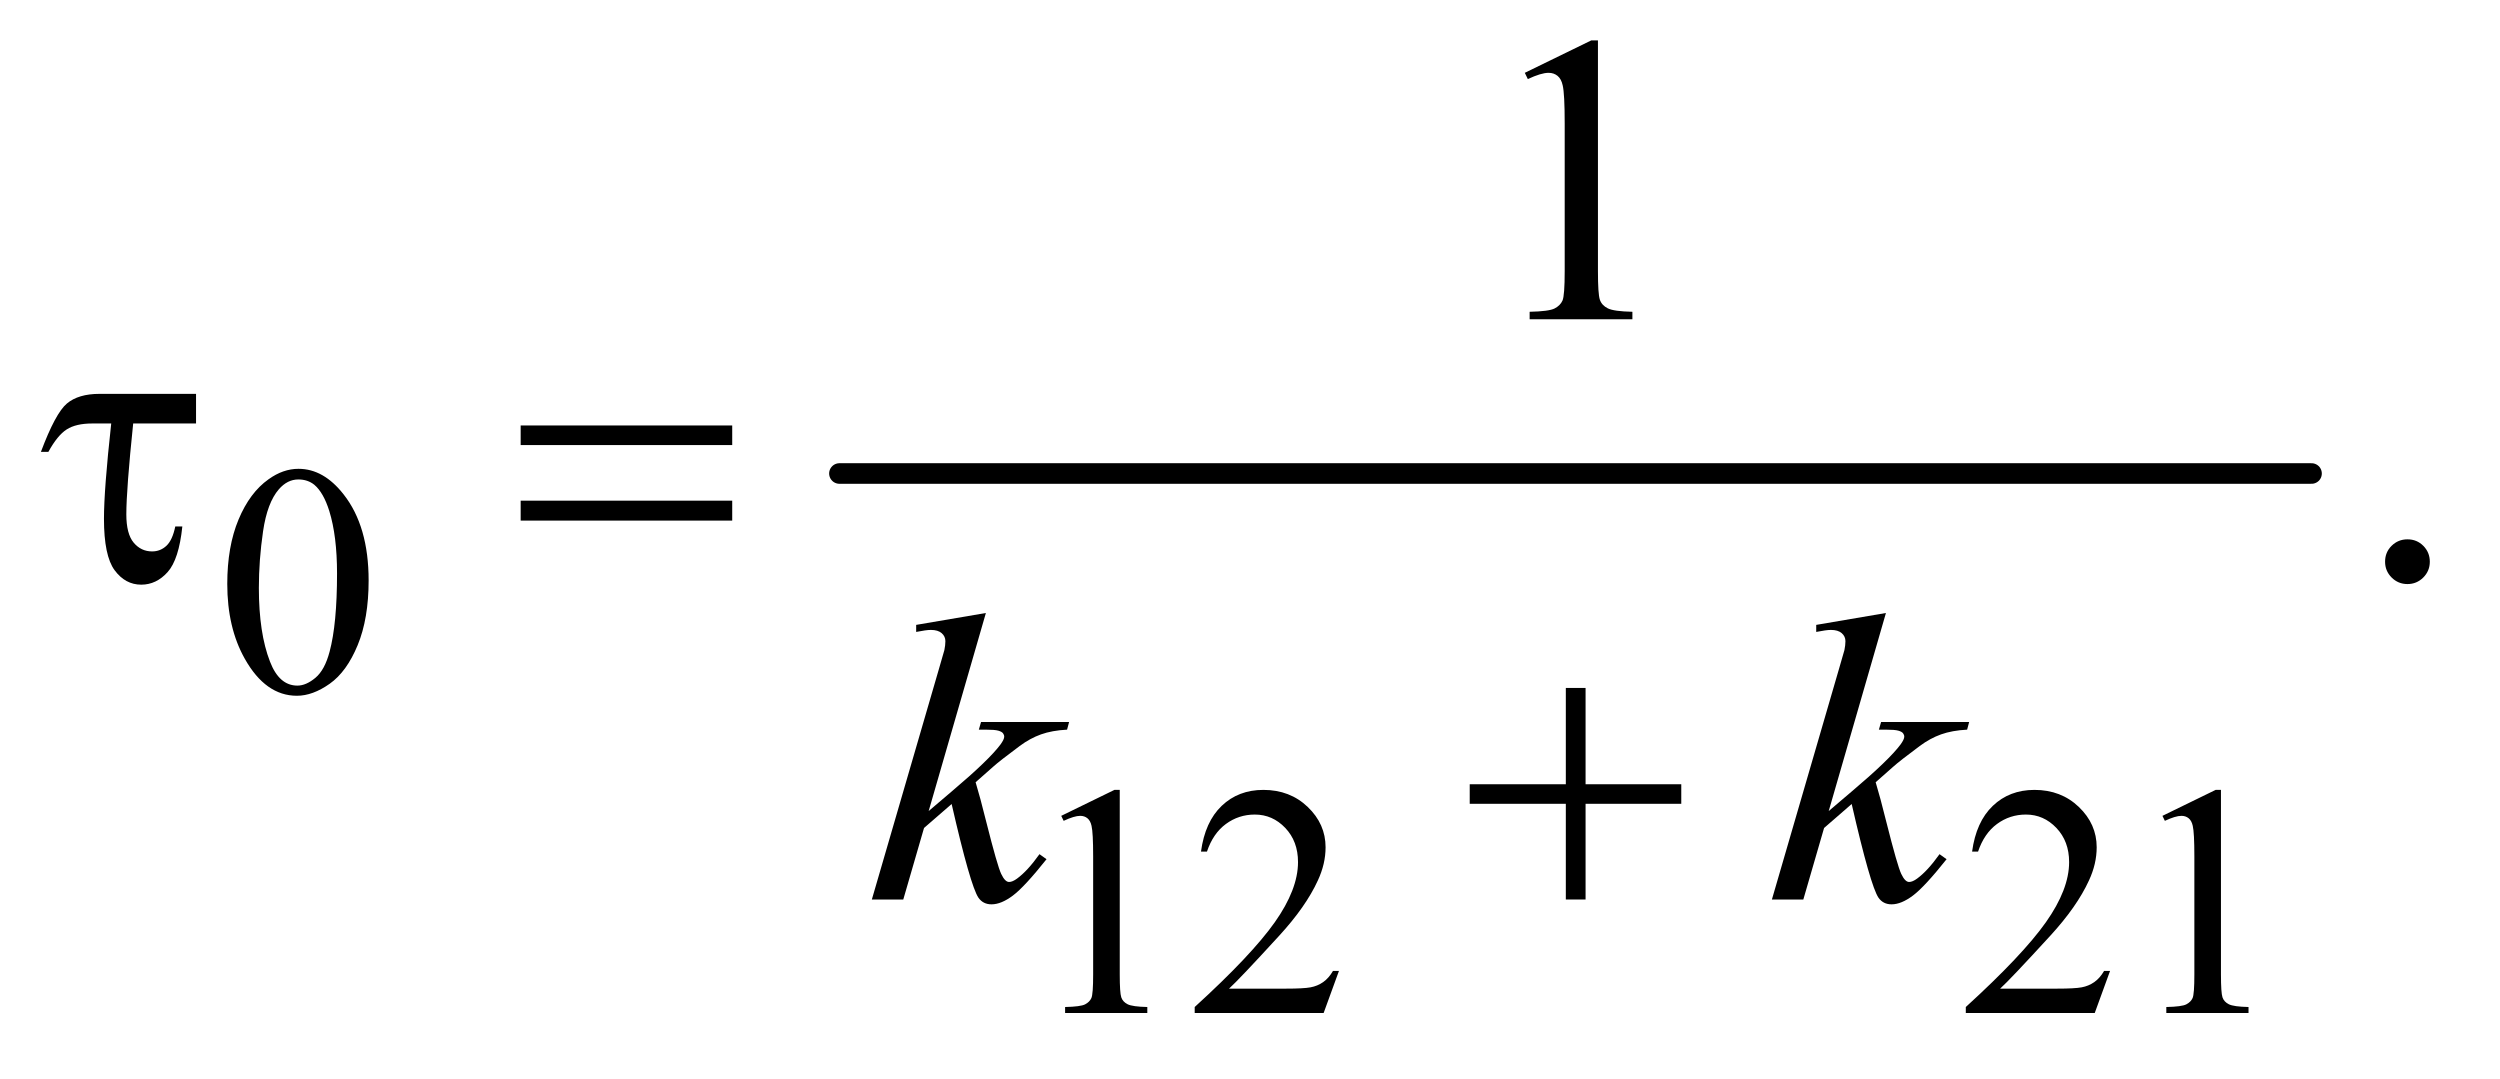
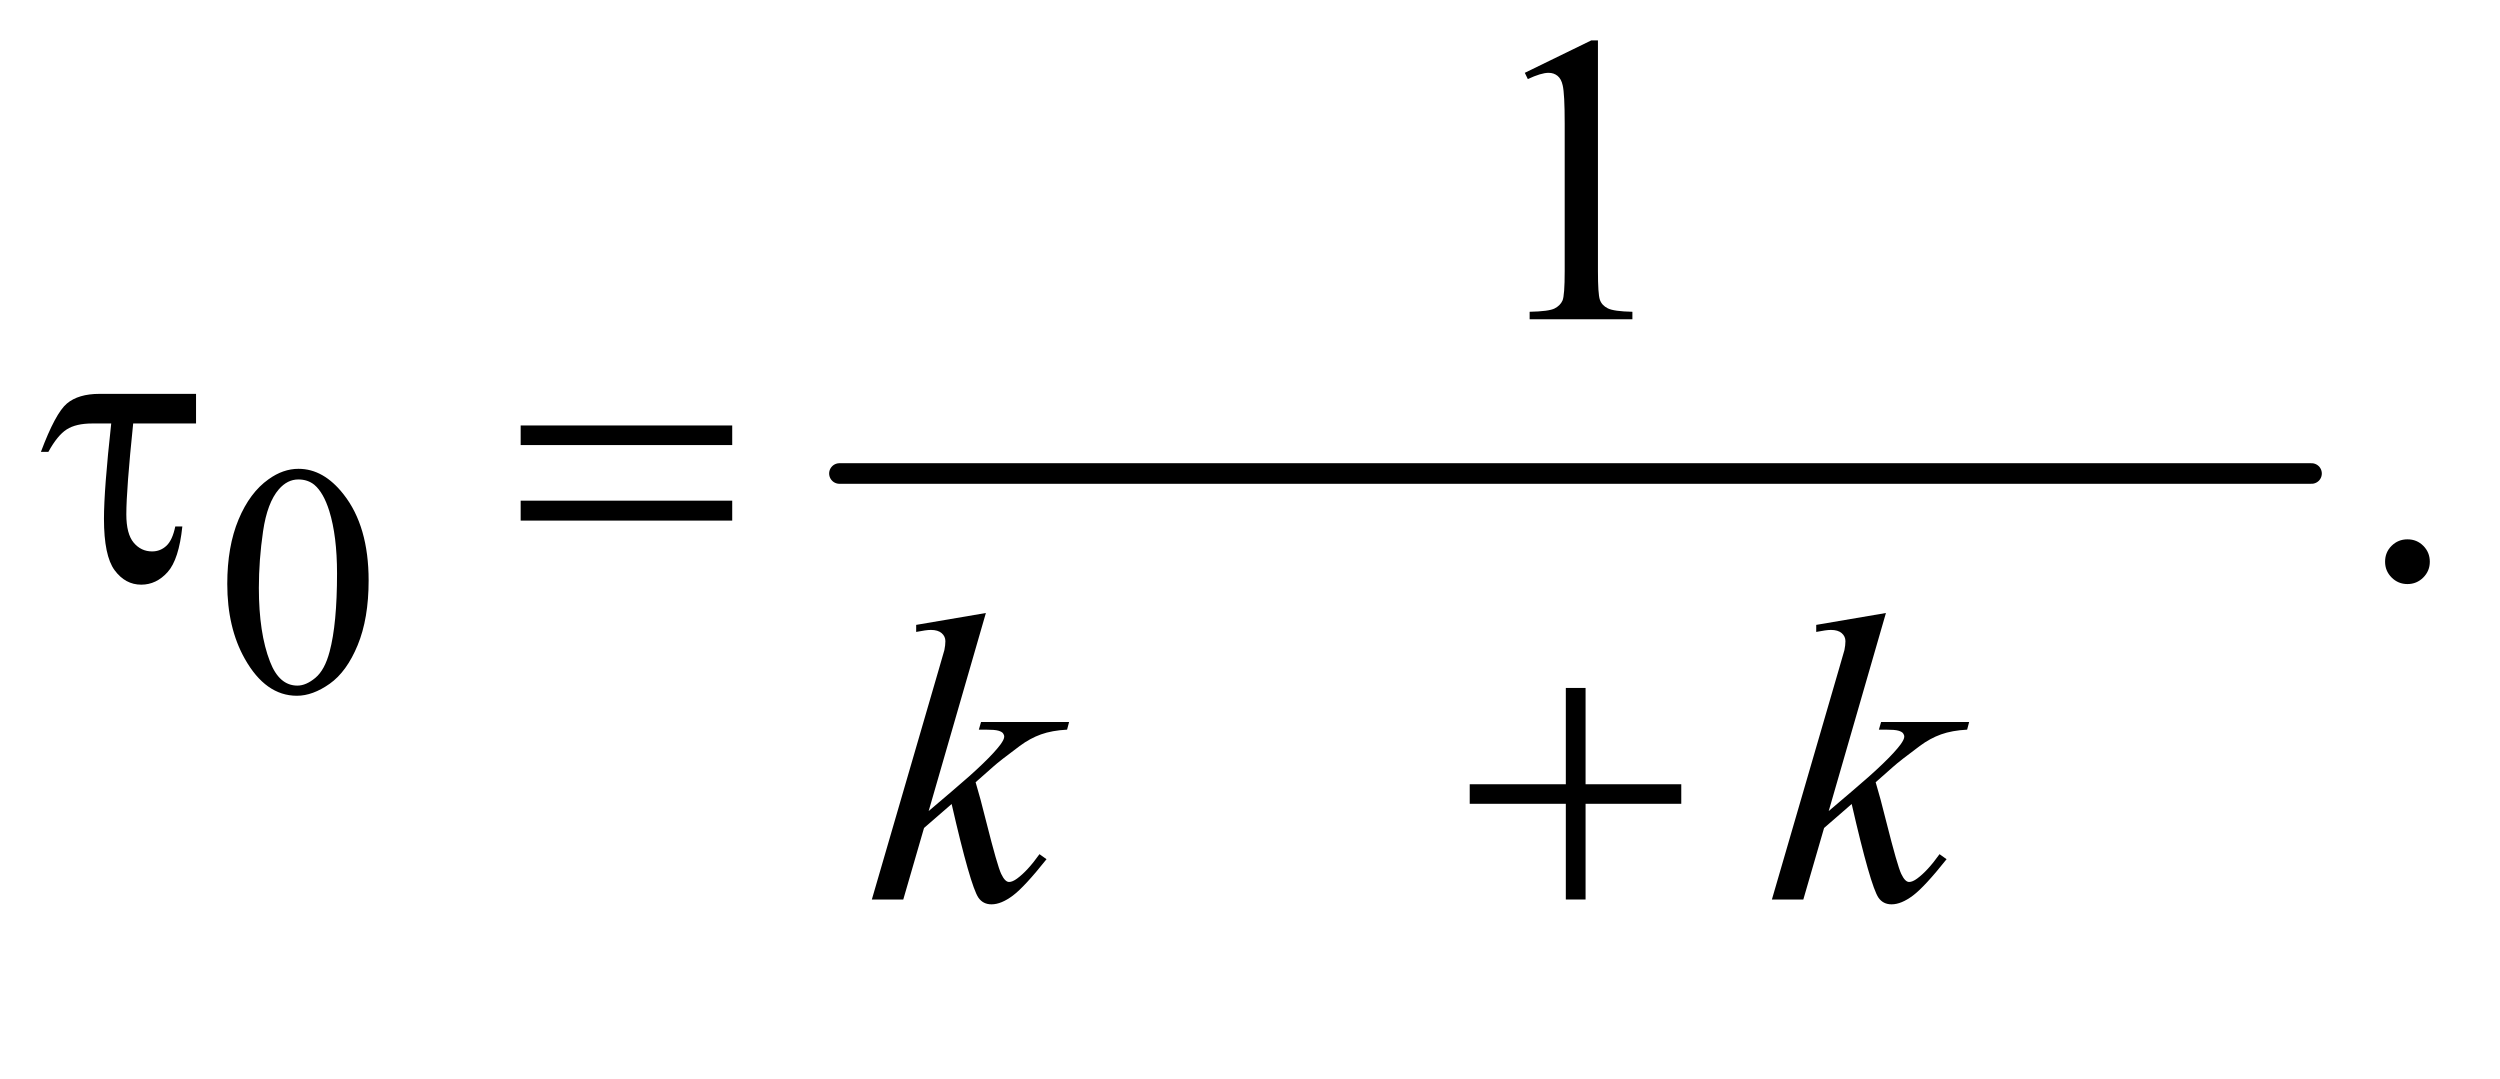
<svg xmlns="http://www.w3.org/2000/svg" stroke-dasharray="none" shape-rendering="auto" font-family="'Dialog'" text-rendering="auto" width="95" fill-opacity="1" color-interpolation="auto" color-rendering="auto" preserveAspectRatio="xMidYMid meet" font-size="12px" viewBox="0 0 95 41" fill="black" stroke="black" image-rendering="auto" stroke-miterlimit="10" stroke-linecap="square" stroke-linejoin="miter" font-style="normal" stroke-width="1" height="41" stroke-dashoffset="0" font-weight="normal" stroke-opacity="1">
  <defs id="genericDefs" />
  <g>
    <defs id="defs1">
      <clipPath clipPathUnits="userSpaceOnUse" id="clipPath1">
        <path d="M1.057 2.967 L61.044 2.967 L61.044 28.575 L1.057 28.575 L1.057 2.967 Z" />
      </clipPath>
      <clipPath clipPathUnits="userSpaceOnUse" id="clipPath2">
        <path d="M33.77 94.801 L33.77 912.949 L1950.293 912.949 L1950.293 94.801 Z" />
      </clipPath>
    </defs>
    <g stroke-width="16" transform="scale(1.576,1.576) translate(-1.057,-2.967) matrix(0.031,0,0,0.031,0,0)" stroke-linejoin="round" stroke-linecap="round">
      <line y2="464" fill="none" x1="687" clip-path="url(#clipPath2)" x2="1832" y1="464" />
    </g>
    <g transform="matrix(0.049,0,0,0.049,-1.666,-4.676)">
      <path d="M210.25 548.25 Q210.25 519.25 219 498.312 Q227.75 477.375 242.25 467.125 Q253.5 459 265.5 459 Q285 459 300.5 478.875 Q319.875 503.5 319.875 545.625 Q319.875 575.125 311.375 595.75 Q302.875 616.375 289.688 625.688 Q276.5 635 264.25 635 Q240 635 223.875 606.375 Q210.25 582.25 210.25 548.25 ZM234.75 551.375 Q234.75 586.375 243.375 608.5 Q250.5 627.125 264.625 627.125 Q271.375 627.125 278.625 621.062 Q285.875 615 289.625 600.75 Q295.375 579.25 295.375 540.125 Q295.375 511.125 289.375 491.75 Q284.875 477.375 277.75 471.375 Q272.625 467.25 265.375 467.25 Q256.875 467.25 250.25 474.875 Q241.25 485.25 238 507.5 Q234.75 529.75 234.75 551.375 Z" stroke="none" clip-path="url(#clipPath2)" />
    </g>
    <g transform="matrix(0.049,0,0,0.049,-1.666,-4.676)">
-       <path d="M857 728.125 L898.25 708 L902.375 708 L902.375 851.125 Q902.375 865.375 903.562 868.875 Q904.75 872.375 908.5 874.25 Q912.25 876.125 923.75 876.375 L923.75 881 L860 881 L860 876.375 Q872 876.125 875.5 874.312 Q879 872.5 880.375 869.438 Q881.75 866.375 881.75 851.125 L881.75 759.625 Q881.75 741.125 880.5 735.875 Q879.625 731.875 877.312 730 Q875 728.125 871.75 728.125 Q867.125 728.125 858.875 732 L857 728.125 ZM1072.375 848.375 L1060.5 881 L960.5 881 L960.5 876.375 Q1004.625 836.125 1022.625 810.625 Q1040.625 785.125 1040.625 764 Q1040.625 747.875 1030.75 737.5 Q1020.875 727.125 1007.125 727.125 Q994.625 727.125 984.688 734.438 Q974.75 741.75 970 755.875 L965.375 755.875 Q968.5 732.75 981.438 720.375 Q994.375 708 1013.75 708 Q1034.375 708 1048.188 721.25 Q1062 734.5 1062 752.5 Q1062 765.375 1056 778.25 Q1046.75 798.5 1026 821.125 Q994.875 855.125 987.125 862.125 L1031.375 862.125 Q1044.875 862.125 1050.312 861.125 Q1055.75 860.125 1060.125 857.062 Q1064.5 854 1067.75 848.375 L1072.375 848.375 ZM1670.375 848.375 L1658.5 881 L1558.5 881 L1558.5 876.375 Q1602.625 836.125 1620.625 810.625 Q1638.625 785.125 1638.625 764 Q1638.625 747.875 1628.75 737.5 Q1618.875 727.125 1605.125 727.125 Q1592.625 727.125 1582.688 734.438 Q1572.75 741.75 1568 755.875 L1563.375 755.875 Q1566.5 732.75 1579.438 720.375 Q1592.375 708 1611.75 708 Q1632.375 708 1646.188 721.25 Q1660 734.5 1660 752.5 Q1660 765.375 1654 778.25 Q1644.75 798.5 1624 821.125 Q1592.875 855.125 1585.125 862.125 L1629.375 862.125 Q1642.875 862.125 1648.312 861.125 Q1653.75 860.125 1658.125 857.062 Q1662.5 854 1665.75 848.375 L1670.375 848.375 ZM1711 728.125 L1752.25 708 L1756.375 708 L1756.375 851.125 Q1756.375 865.375 1757.562 868.875 Q1758.75 872.375 1762.5 874.25 Q1766.25 876.125 1777.75 876.375 L1777.75 881 L1714 881 L1714 876.375 Q1726 876.125 1729.5 874.312 Q1733 872.5 1734.375 869.438 Q1735.75 866.375 1735.75 851.125 L1735.75 759.625 Q1735.75 741.125 1734.5 735.875 Q1733.625 731.875 1731.312 730 Q1729 728.125 1725.75 728.125 Q1721.125 728.125 1712.875 732 L1711 728.125 Z" stroke="none" clip-path="url(#clipPath2)" />
-     </g>
+       </g>
    <g transform="matrix(0.049,0,0,0.049,-1.666,-4.676)">
      <path d="M1216.5 151.906 L1268.062 126.75 L1273.219 126.75 L1273.219 305.656 Q1273.219 323.469 1274.703 327.844 Q1276.188 332.219 1280.875 334.562 Q1285.562 336.906 1299.938 337.219 L1299.938 343 L1220.25 343 L1220.25 337.219 Q1235.25 336.906 1239.625 334.641 Q1244 332.375 1245.719 328.547 Q1247.438 324.719 1247.438 305.656 L1247.438 191.281 Q1247.438 168.156 1245.875 161.594 Q1244.781 156.594 1241.891 154.25 Q1239 151.906 1234.938 151.906 Q1229.156 151.906 1218.844 156.75 L1216.5 151.906 Z" stroke="none" clip-path="url(#clipPath2)" />
    </g>
    <g transform="matrix(0.049,0,0,0.049,-1.666,-4.676)">
      <path d="M1901 513.688 Q1908.344 513.688 1913.344 518.766 Q1918.344 523.844 1918.344 531.031 Q1918.344 538.219 1913.266 543.297 Q1908.188 548.375 1901 548.375 Q1893.812 548.375 1888.734 543.297 Q1883.656 538.219 1883.656 531.031 Q1883.656 523.688 1888.734 518.688 Q1893.812 513.688 1901 513.688 Z" stroke="none" clip-path="url(#clipPath2)" />
    </g>
    <g transform="matrix(0.049,0,0,0.049,-1.666,-4.676)">
      <path d="M798.562 570.812 L754.188 724.406 L772 709.25 Q801.219 684.562 809.969 672.688 Q812.781 668.781 812.781 666.75 Q812.781 665.344 811.844 664.094 Q810.906 662.844 808.172 662.062 Q805.438 661.281 798.562 661.281 L793.094 661.281 L794.812 655.344 L863.094 655.344 L861.531 661.281 Q849.812 661.906 841.297 664.953 Q832.781 668 824.812 673.938 Q809.031 685.656 804.031 690.188 L790.594 702.062 Q794.031 713.312 799.031 733.469 Q807.469 766.906 810.438 773.156 Q813.406 779.406 816.531 779.406 Q819.188 779.406 822.781 776.75 Q830.906 770.812 840.125 757.844 L845.594 761.75 Q828.562 783.156 819.5 789.953 Q810.438 796.75 802.938 796.75 Q796.375 796.75 792.781 791.594 Q786.531 782.375 772 718.938 L750.594 737.531 L734.5 793 L710.125 793 L762 614.719 L766.375 599.562 Q767.156 595.656 767.156 592.688 Q767.156 588.938 764.266 586.438 Q761.375 583.938 755.906 583.938 Q752.312 583.938 744.5 585.5 L744.5 580.031 L798.562 570.812 ZM1496.562 570.812 L1452.188 724.406 L1470 709.25 Q1499.219 684.562 1507.969 672.688 Q1510.781 668.781 1510.781 666.75 Q1510.781 665.344 1509.844 664.094 Q1508.906 662.844 1506.172 662.062 Q1503.438 661.281 1496.562 661.281 L1491.094 661.281 L1492.812 655.344 L1561.094 655.344 L1559.531 661.281 Q1547.812 661.906 1539.297 664.953 Q1530.781 668 1522.812 673.938 Q1507.031 685.656 1502.031 690.188 L1488.594 702.062 Q1492.031 713.312 1497.031 733.469 Q1505.469 766.906 1508.438 773.156 Q1511.406 779.406 1514.531 779.406 Q1517.188 779.406 1520.781 776.75 Q1528.906 770.812 1538.125 757.844 L1543.594 761.75 Q1526.562 783.156 1517.5 789.953 Q1508.438 796.75 1500.938 796.75 Q1494.375 796.75 1490.781 791.594 Q1484.531 782.375 1470 718.938 L1448.594 737.531 L1432.5 793 L1408.125 793 L1460 614.719 L1464.375 599.562 Q1465.156 595.656 1465.156 592.688 Q1465.156 588.938 1462.266 586.438 Q1459.375 583.938 1453.906 583.938 Q1450.312 583.938 1442.5 585.5 L1442.5 580.031 L1496.562 570.812 Z" stroke="none" clip-path="url(#clipPath2)" />
    </g>
    <g transform="matrix(0.049,0,0,0.049,-1.666,-4.676)">
      <path d="M186.031 400.875 L186.031 423.844 L137.281 423.844 Q131.969 475.25 131.969 494.312 Q131.969 509.469 137.672 516.266 Q143.375 523.062 151.969 523.062 Q158.375 523.062 163.062 518.688 Q167.75 514.312 169.938 503.688 L175.406 503.688 Q172.75 529.312 164 539.078 Q155.25 548.844 143.531 548.844 Q131.188 548.844 122.906 537.672 Q114.625 526.5 114.625 497.75 Q114.625 475.094 120.25 423.844 L105.562 423.844 Q92.906 423.844 85.719 428.453 Q78.531 433.062 71.5 445.875 L65.719 445.875 Q76.969 415.875 85.875 408.375 Q94.781 400.875 111.188 400.875 L186.031 400.875 ZM437.781 425.406 L601.844 425.406 L601.844 440.562 L437.781 440.562 L437.781 425.406 ZM437.781 483.688 L601.844 483.688 L601.844 499.156 L437.781 499.156 L437.781 483.688 Z" stroke="none" clip-path="url(#clipPath2)" />
    </g>
    <g transform="matrix(0.049,0,0,0.049,-1.666,-4.676)">
      <path d="M1248.312 628.938 L1263.625 628.938 L1263.625 703.625 L1337.844 703.625 L1337.844 718.781 L1263.625 718.781 L1263.625 793 L1248.312 793 L1248.312 718.781 L1173.781 718.781 L1173.781 703.625 L1248.312 703.625 L1248.312 628.938 Z" stroke="none" clip-path="url(#clipPath2)" />
    </g>
  </g>
</svg>